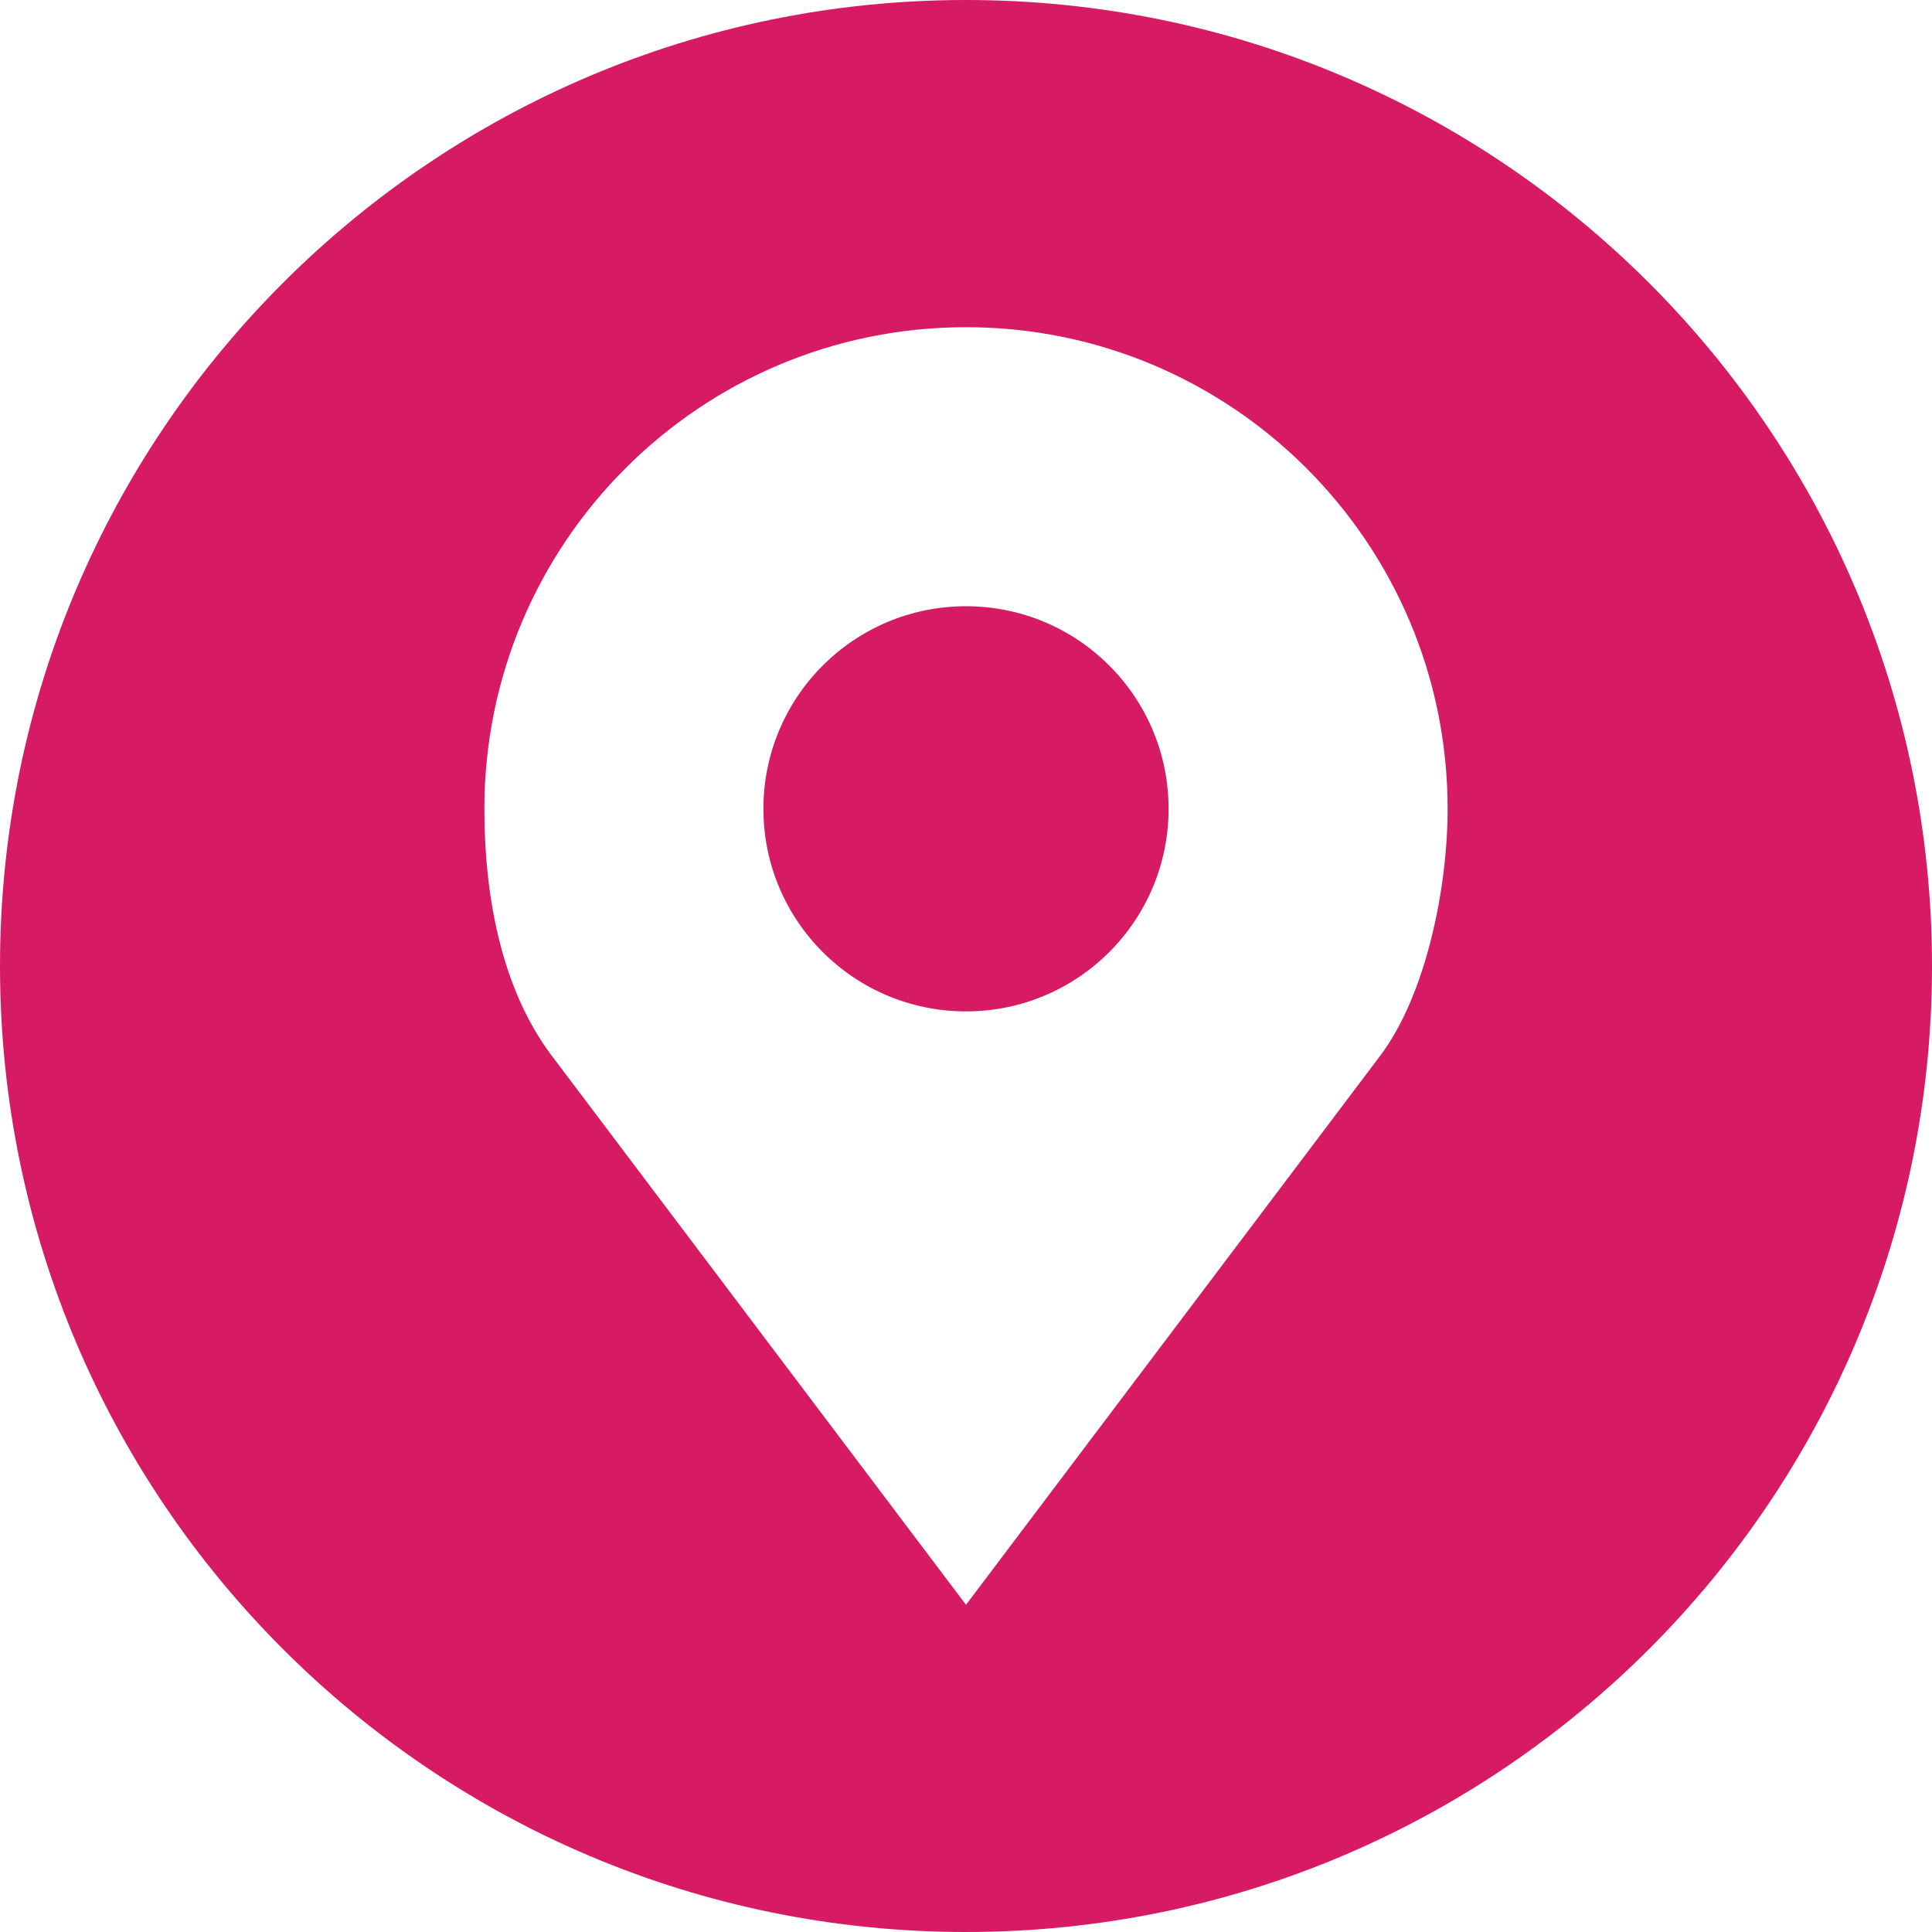
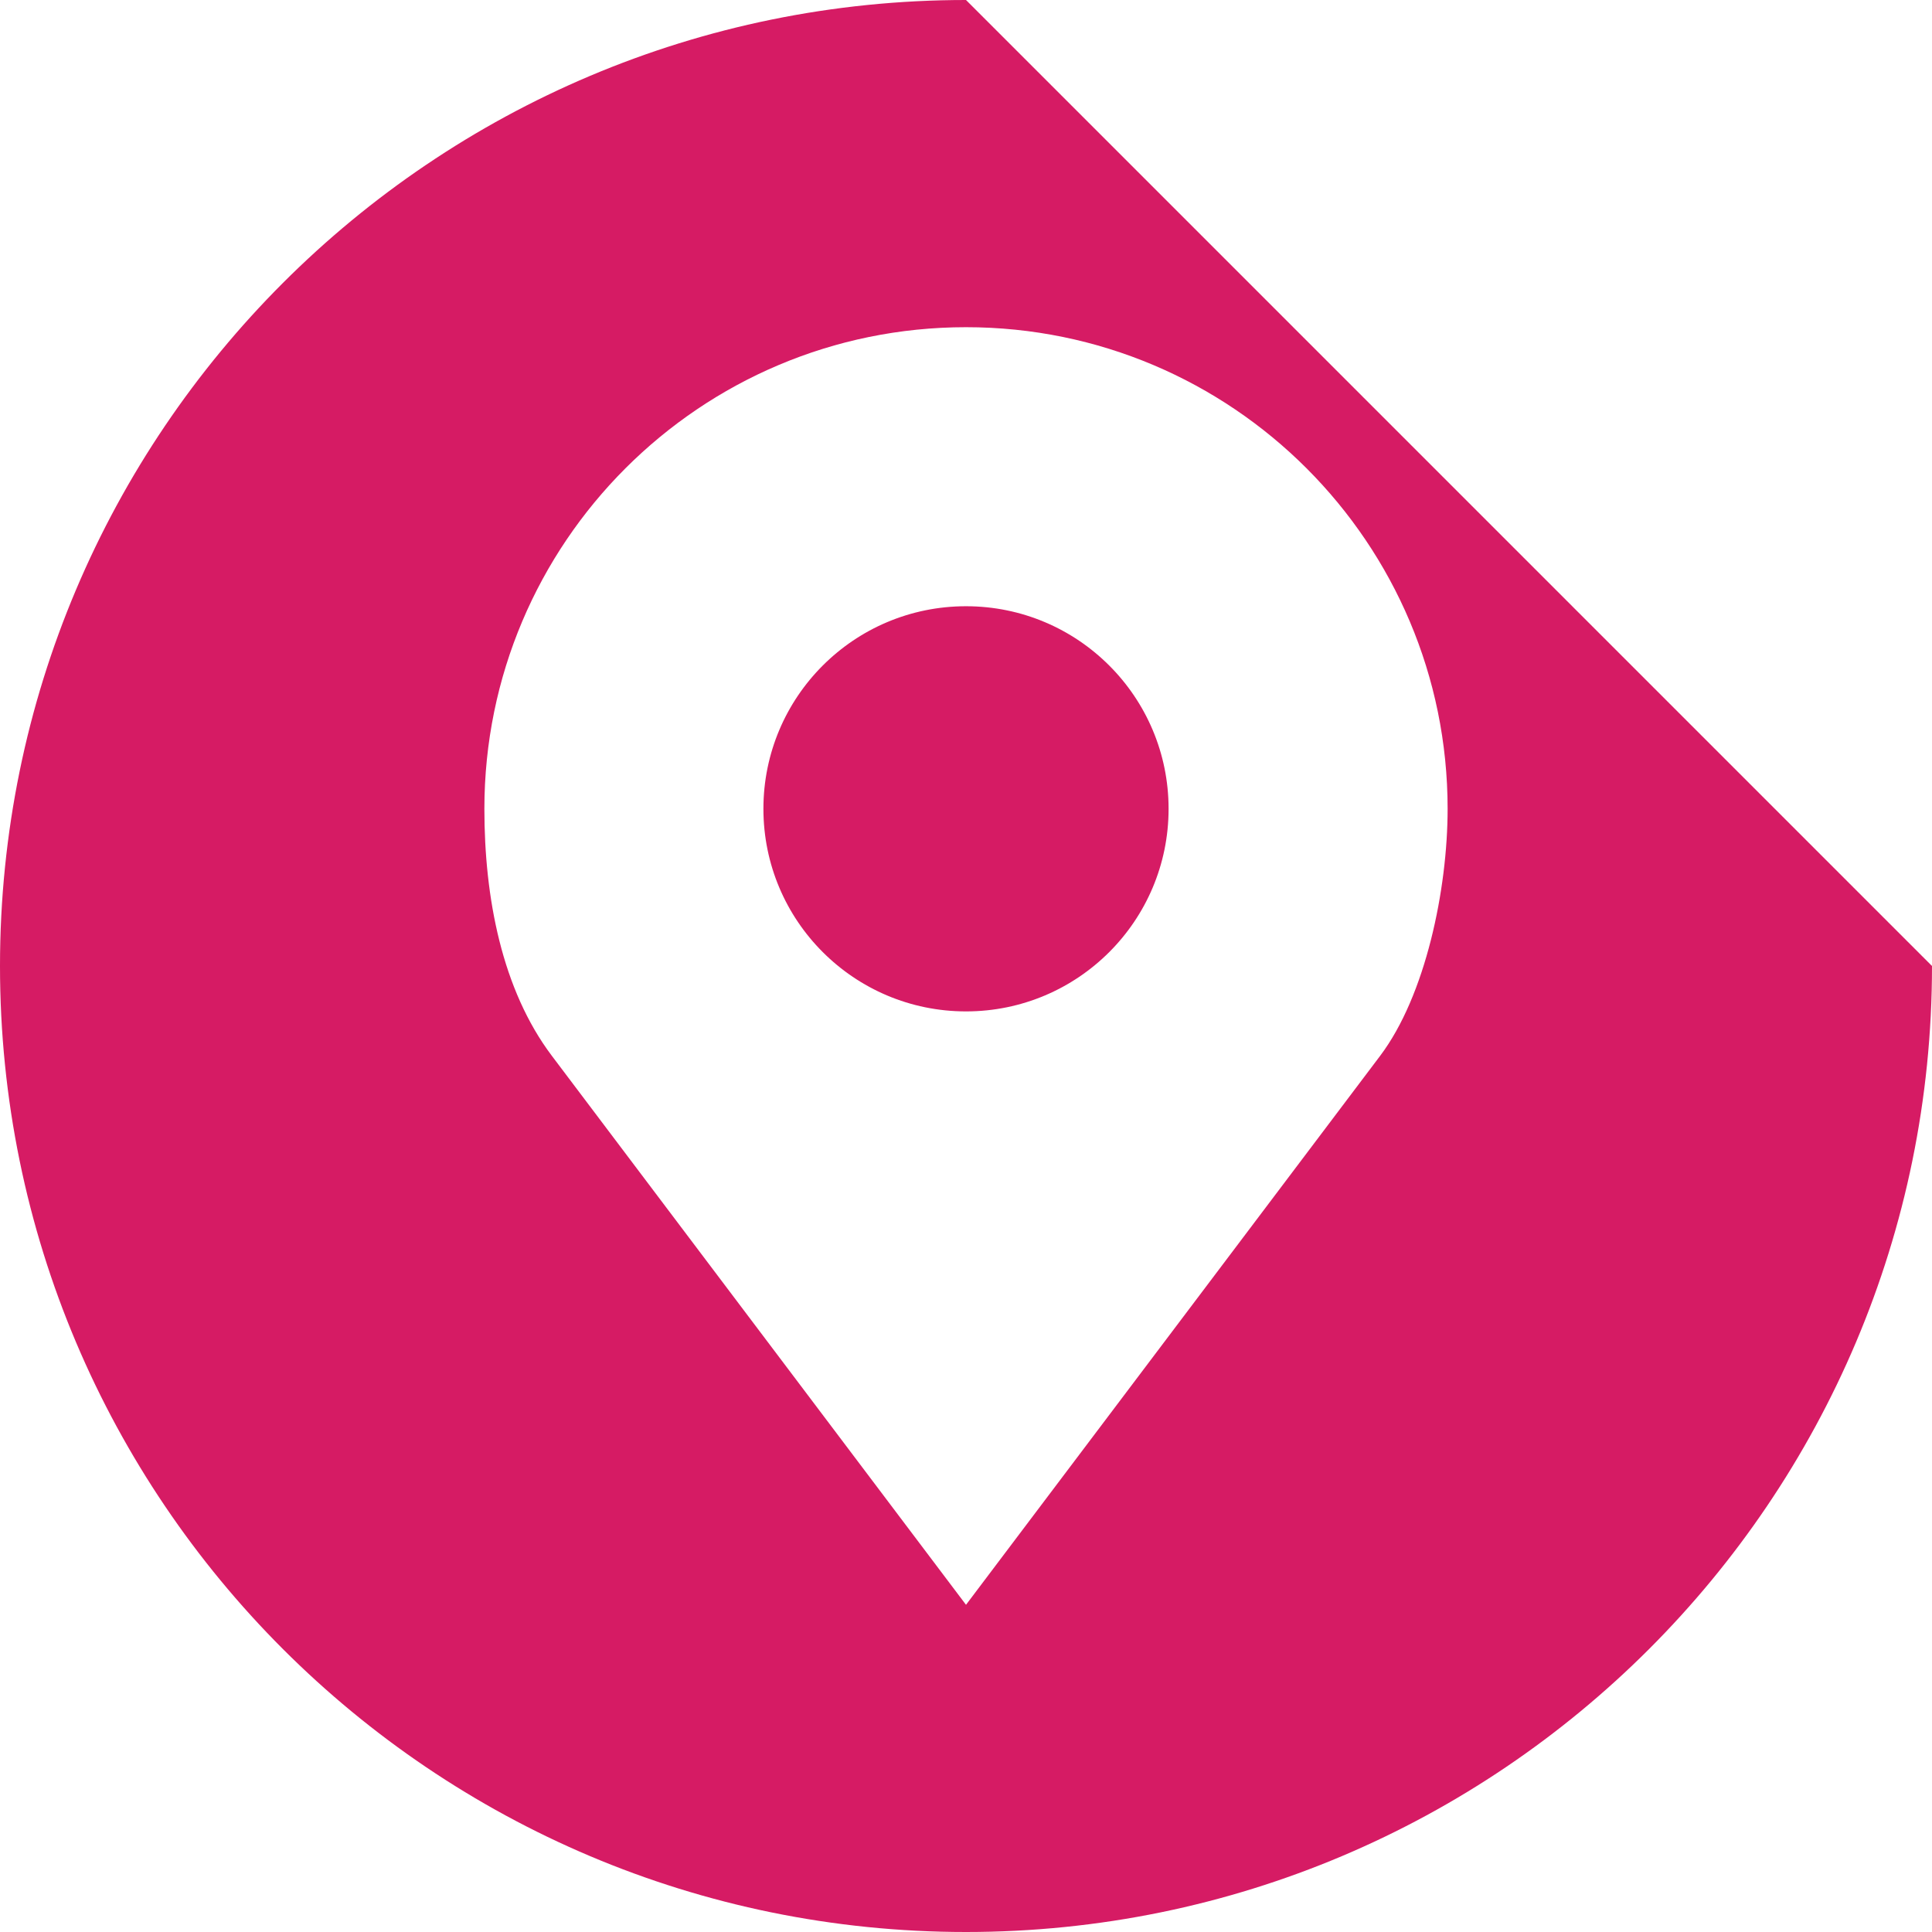
<svg xmlns="http://www.w3.org/2000/svg" width="14" height="14" viewBox="0 0 14 14" fill="none">
-   <path d="M7 0C3.134 0 0 3.134 0 7C0 10.866 3.134 14 7 14C10.866 14 14 10.866 14 7C14 3.134 10.866 0 7 0ZM7 2.371C8.927 2.371 10.49 3.934 10.49 5.861C10.49 6.445 10.33 7.215 10.001 7.651L7 11.629L3.999 7.651C3.637 7.171 3.51 6.505 3.51 5.861C3.51 3.934 5.073 2.371 7 2.371ZM7 4.393C6.189 4.393 5.532 5.05 5.532 5.861C5.532 6.672 6.189 7.329 7 7.329C7.811 7.329 8.468 6.672 8.468 5.861C8.468 5.05 7.811 4.393 7 4.393Z" fill="#D61B64" />
+   <path d="M7 0C3.134 0 0 3.134 0 7C0 10.866 3.134 14 7 14C10.866 14 14 10.866 14 7ZM7 2.371C8.927 2.371 10.49 3.934 10.49 5.861C10.49 6.445 10.33 7.215 10.001 7.651L7 11.629L3.999 7.651C3.637 7.171 3.51 6.505 3.51 5.861C3.51 3.934 5.073 2.371 7 2.371ZM7 4.393C6.189 4.393 5.532 5.05 5.532 5.861C5.532 6.672 6.189 7.329 7 7.329C7.811 7.329 8.468 6.672 8.468 5.861C8.468 5.05 7.811 4.393 7 4.393Z" fill="#D61B64" />
</svg>